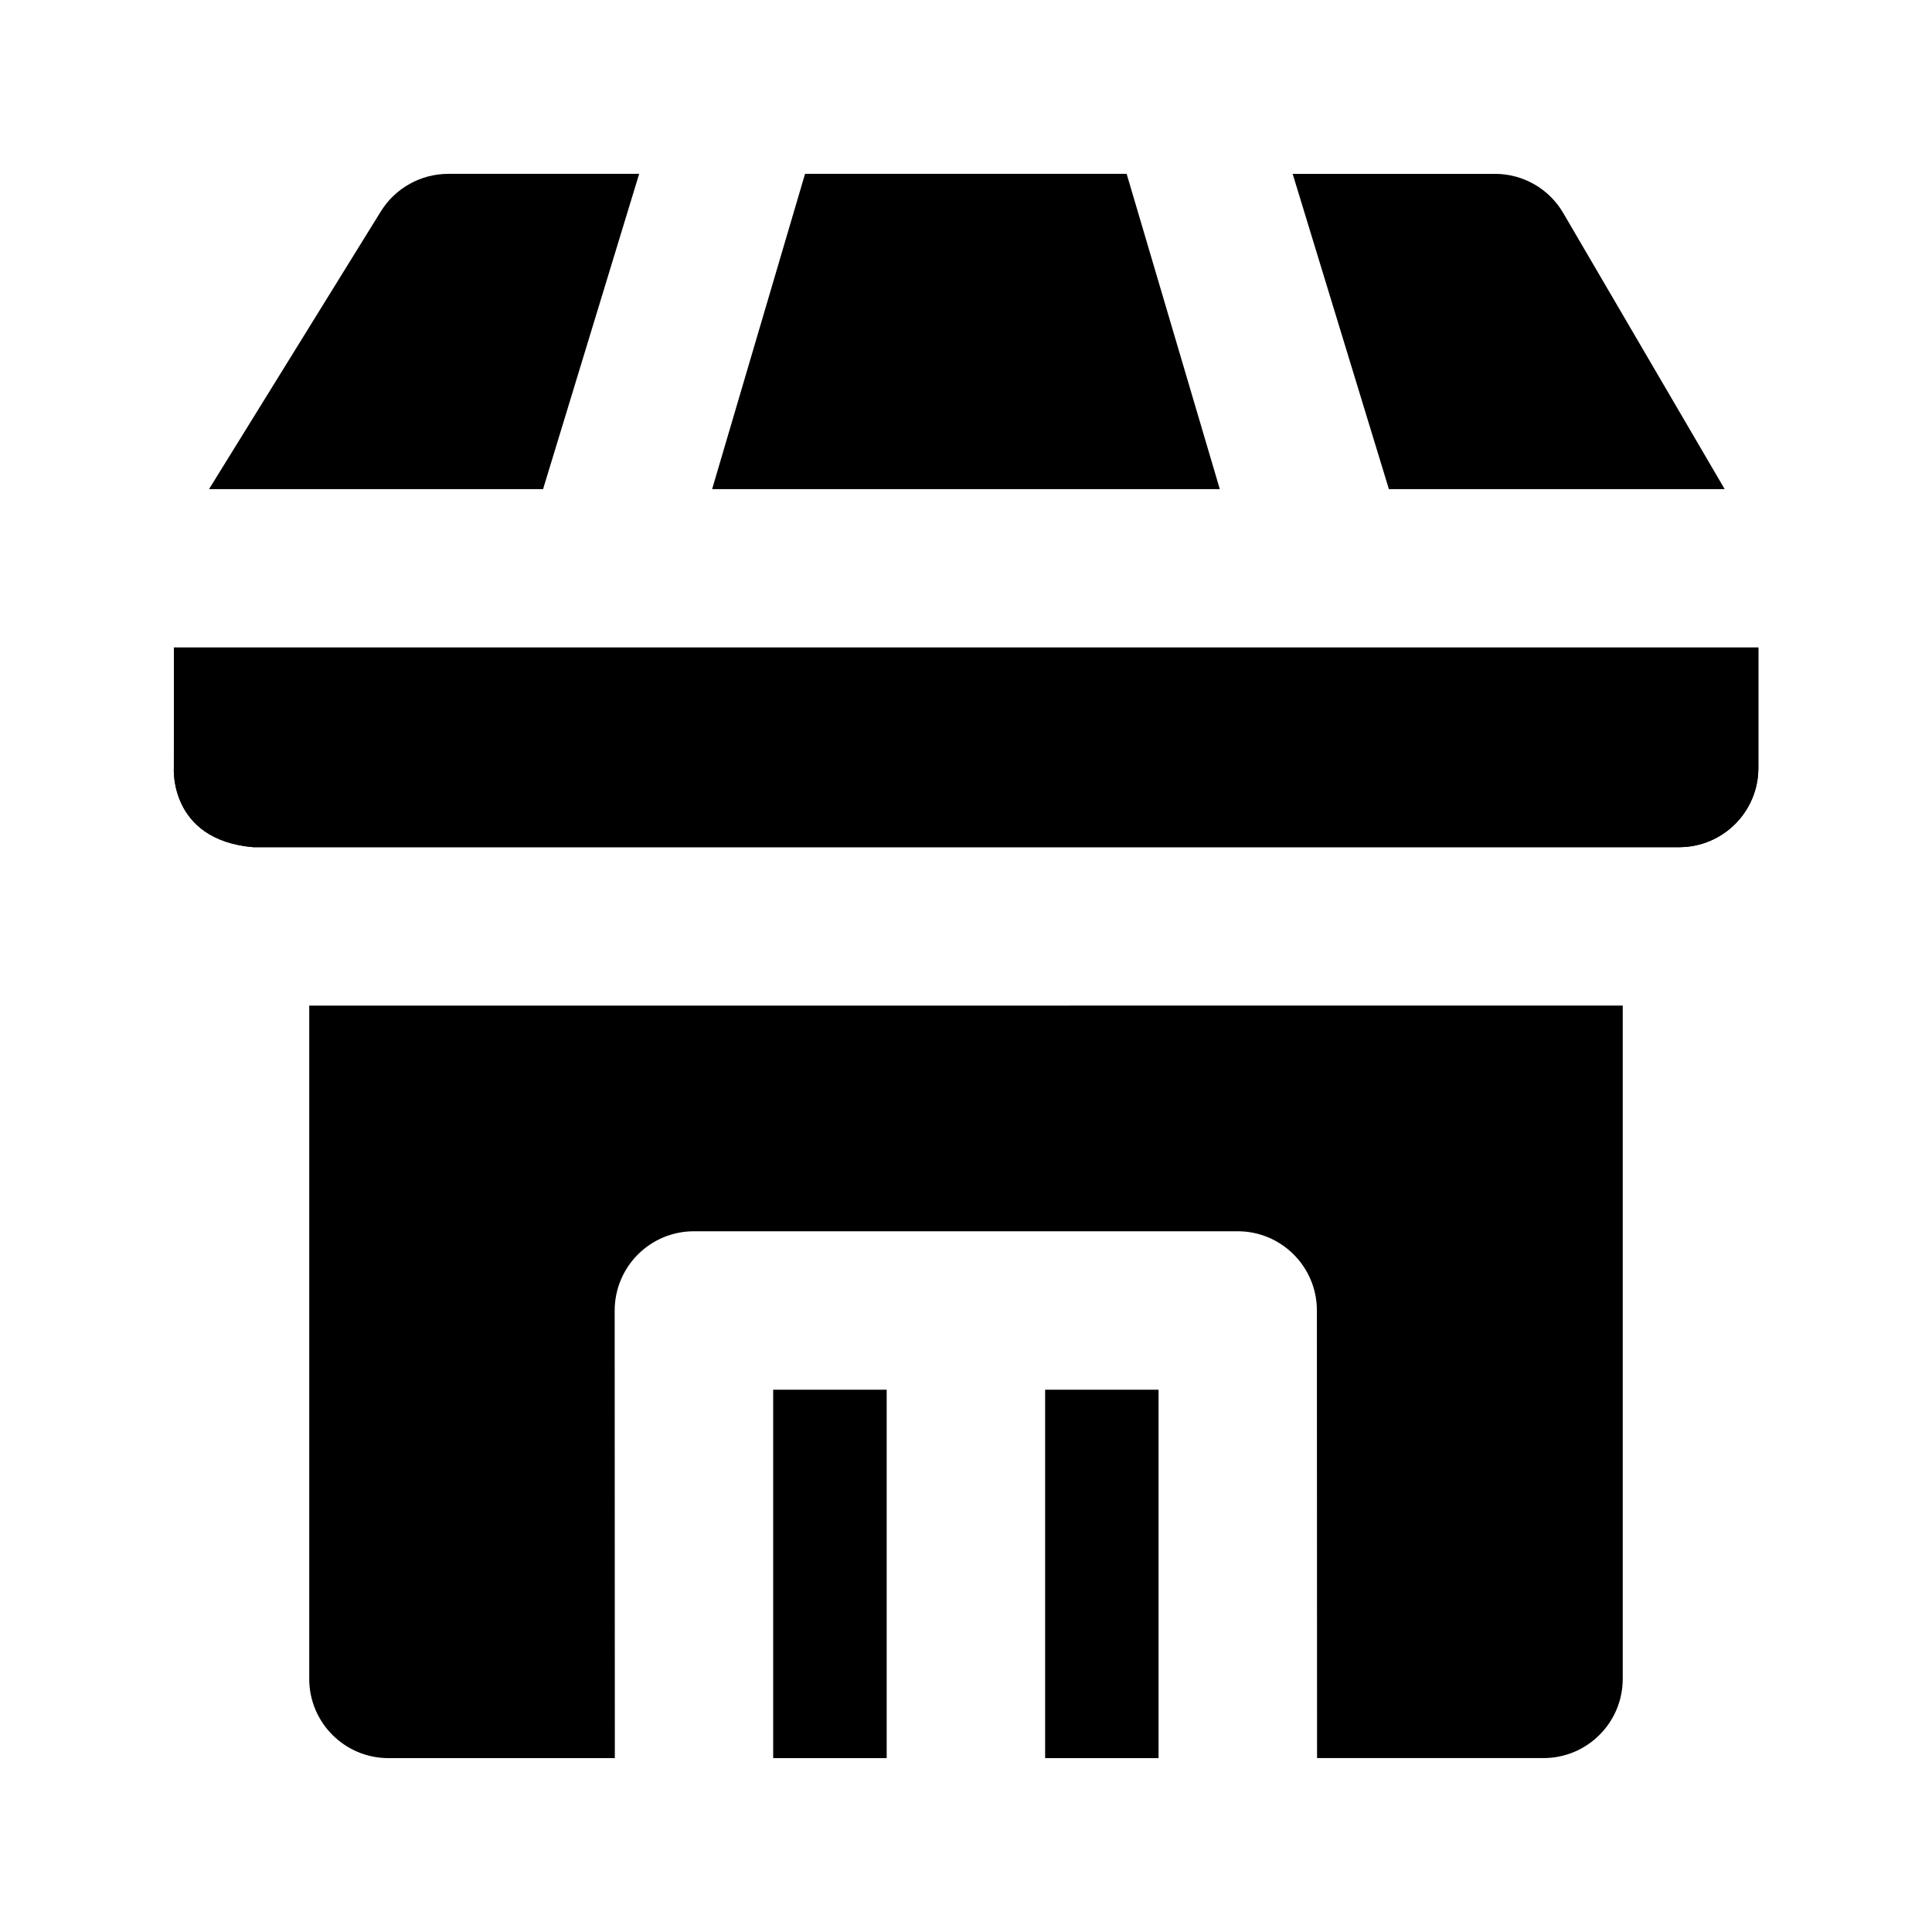
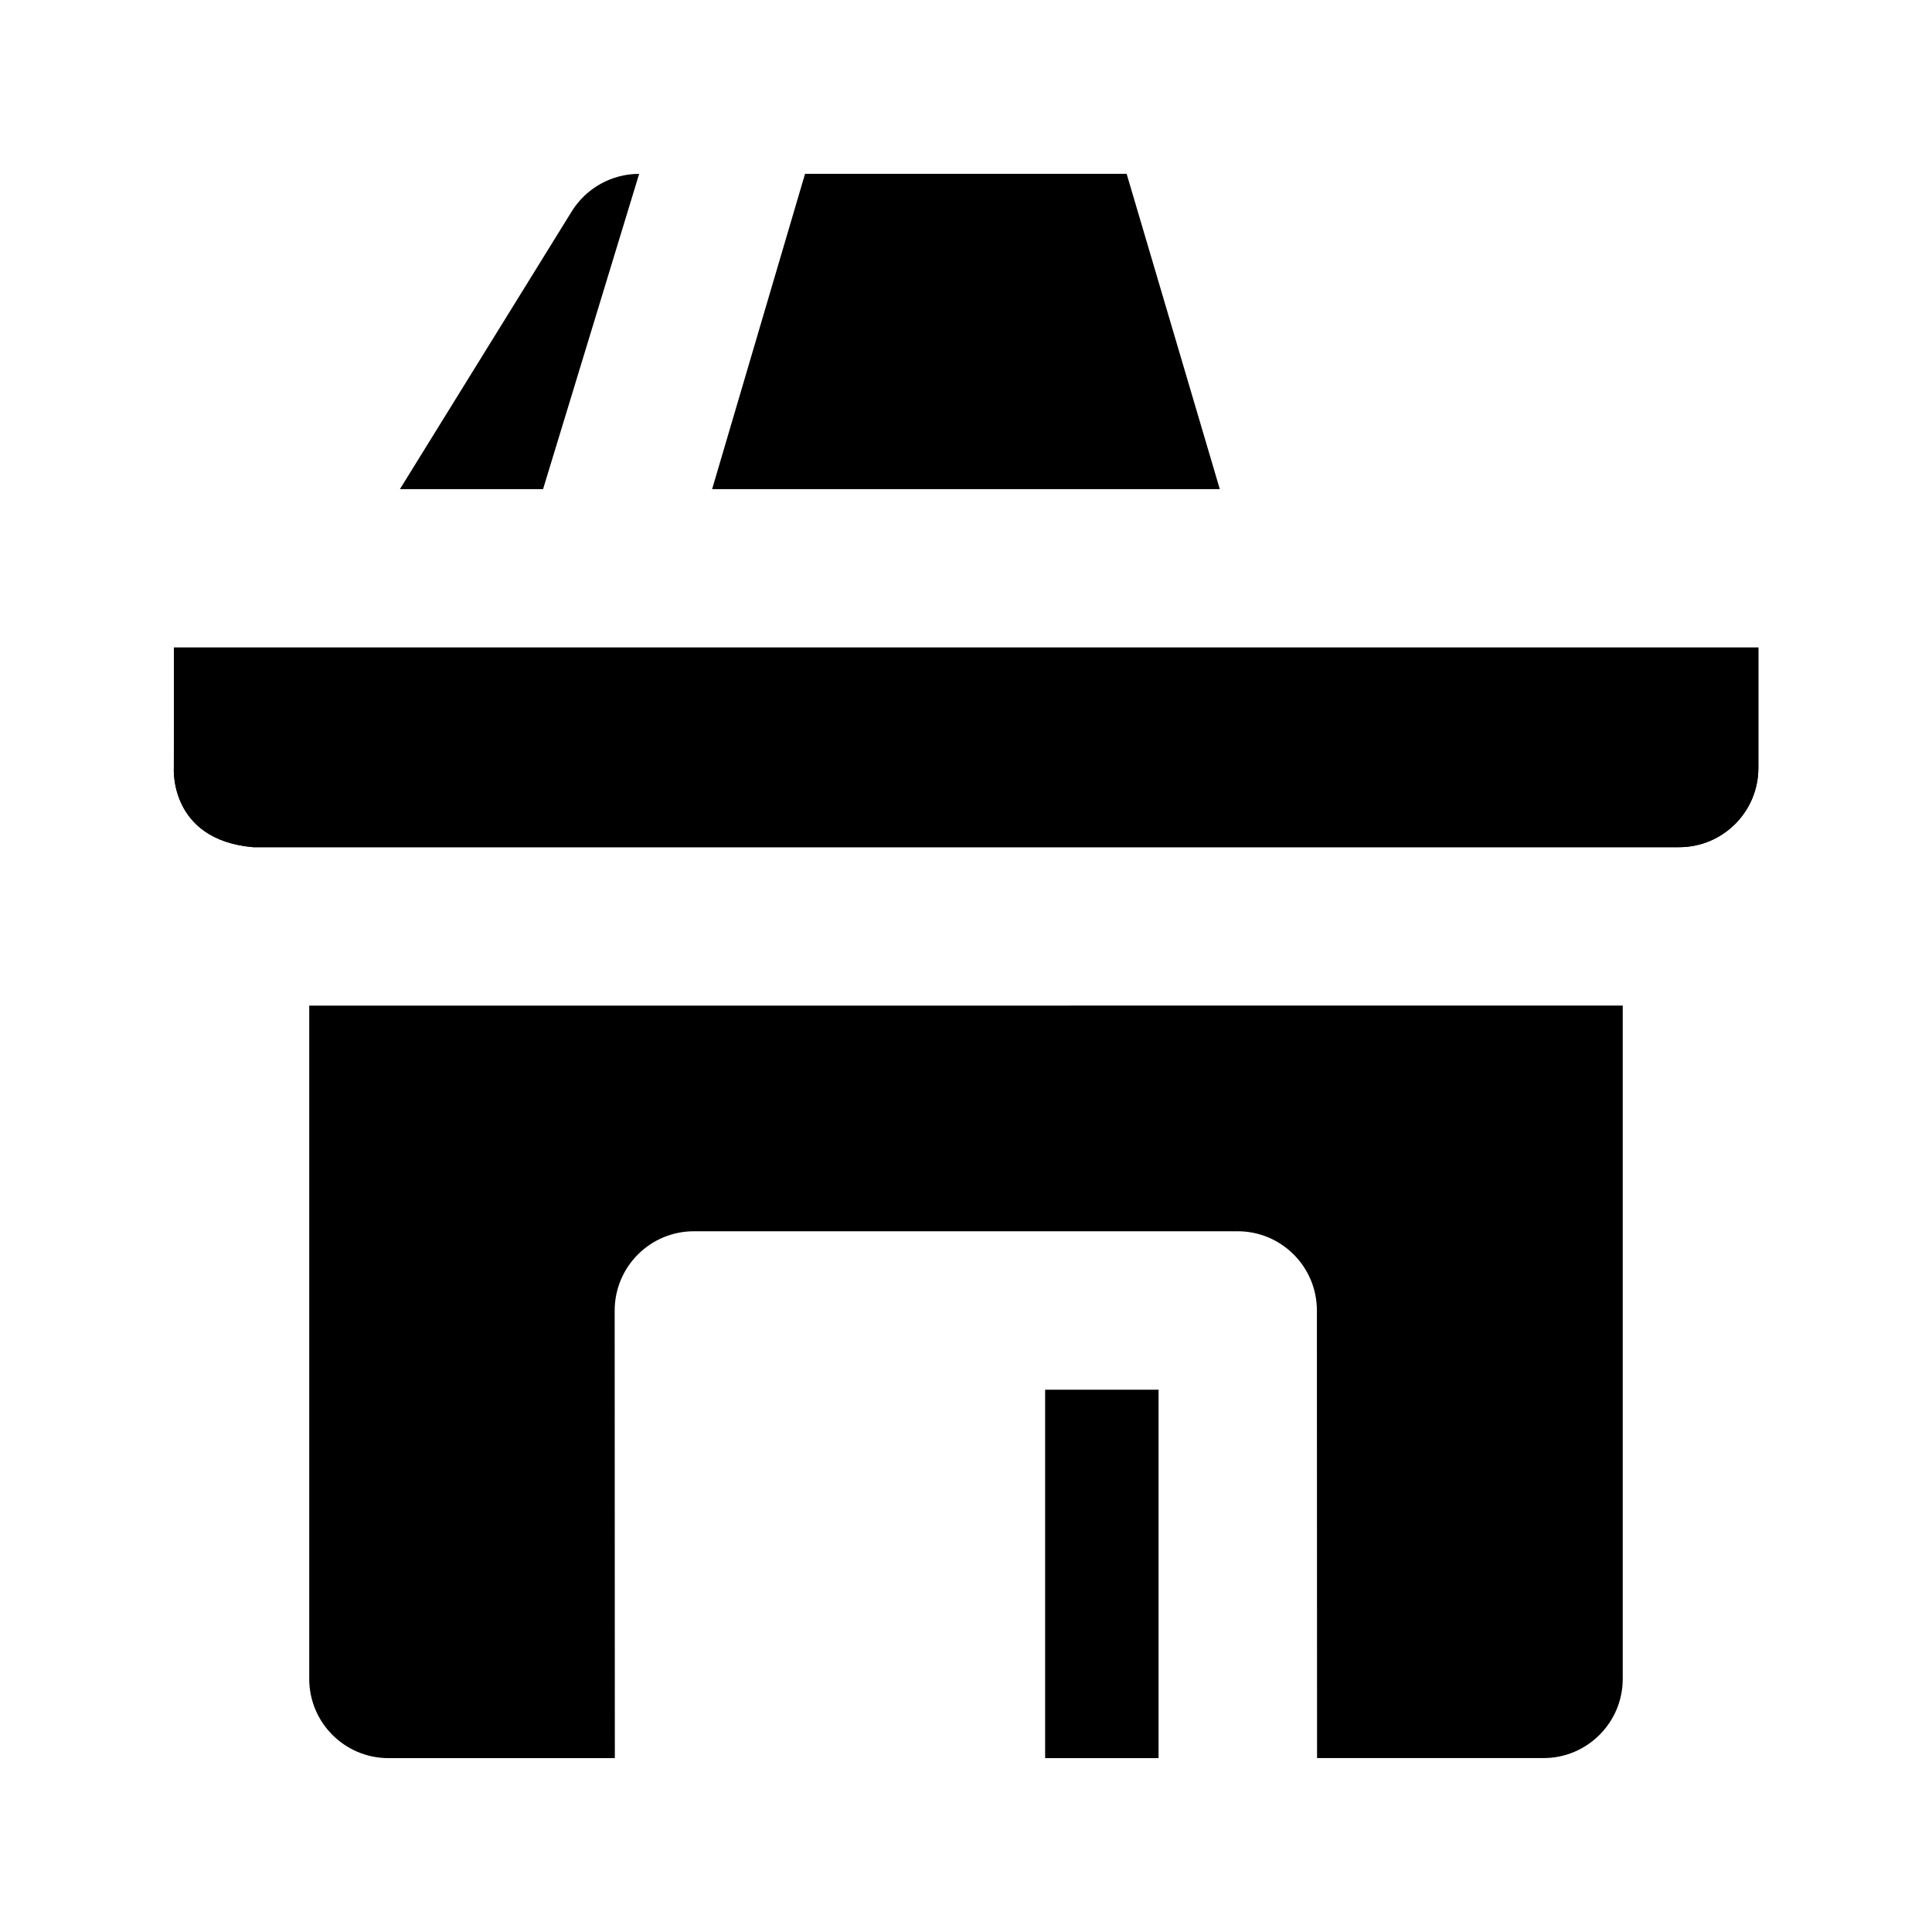
<svg xmlns="http://www.w3.org/2000/svg" fill="#000000" width="800px" height="800px" version="1.1" viewBox="144 144 512 512">
  <g>
    <path d="m420.97 512.29h30.062v97.633h-30.062z" />
-     <path d="m348.9 512.29h30.082v97.633h-30.082z" />
    <path d="m225.95 410.5v178.43c0 11.586 9.406 20.992 20.992 20.992h59.996l-0.043-118.61c0-5.582 2.203-10.914 6.152-14.863 3.945-3.945 9.258-6.152 14.84-6.152h144.11c11.586 0 20.992 9.406 20.992 20.992l0.043 118.62h60.016c11.586 0 20.992-9.406 20.992-20.992v-178.43z" />
    <path d="m332.72 273.62h134.54l-24.688-83.547h-85.227z" />
    <path d="m211.07 368.51h377.92c11.586 0 20.992-9.383 20.992-20.992v-31.93h-419.89l-0.02 31.93s-1.301 19.02 20.992 20.992z" />
-     <path d="m512.07 273.62h88.984l-42.762-73.137c-3.734-6.441-10.641-10.41-18.094-10.41h-53.633z" />
-     <path d="m287.92 273.62 25.465-83.547h-50.59c-7.266 0-14.023 3.758-17.867 9.949l-45.531 73.598z" />
+     <path d="m287.92 273.62 25.465-83.547c-7.266 0-14.023 3.758-17.867 9.949l-45.531 73.598z" />
    <path d="m211.07 368.51h377.92c11.586 0 20.992-9.383 20.992-20.992v-31.93h-419.89l-0.02 31.93s-1.301 19.02 20.992 20.992z" />
  </g>
</svg>